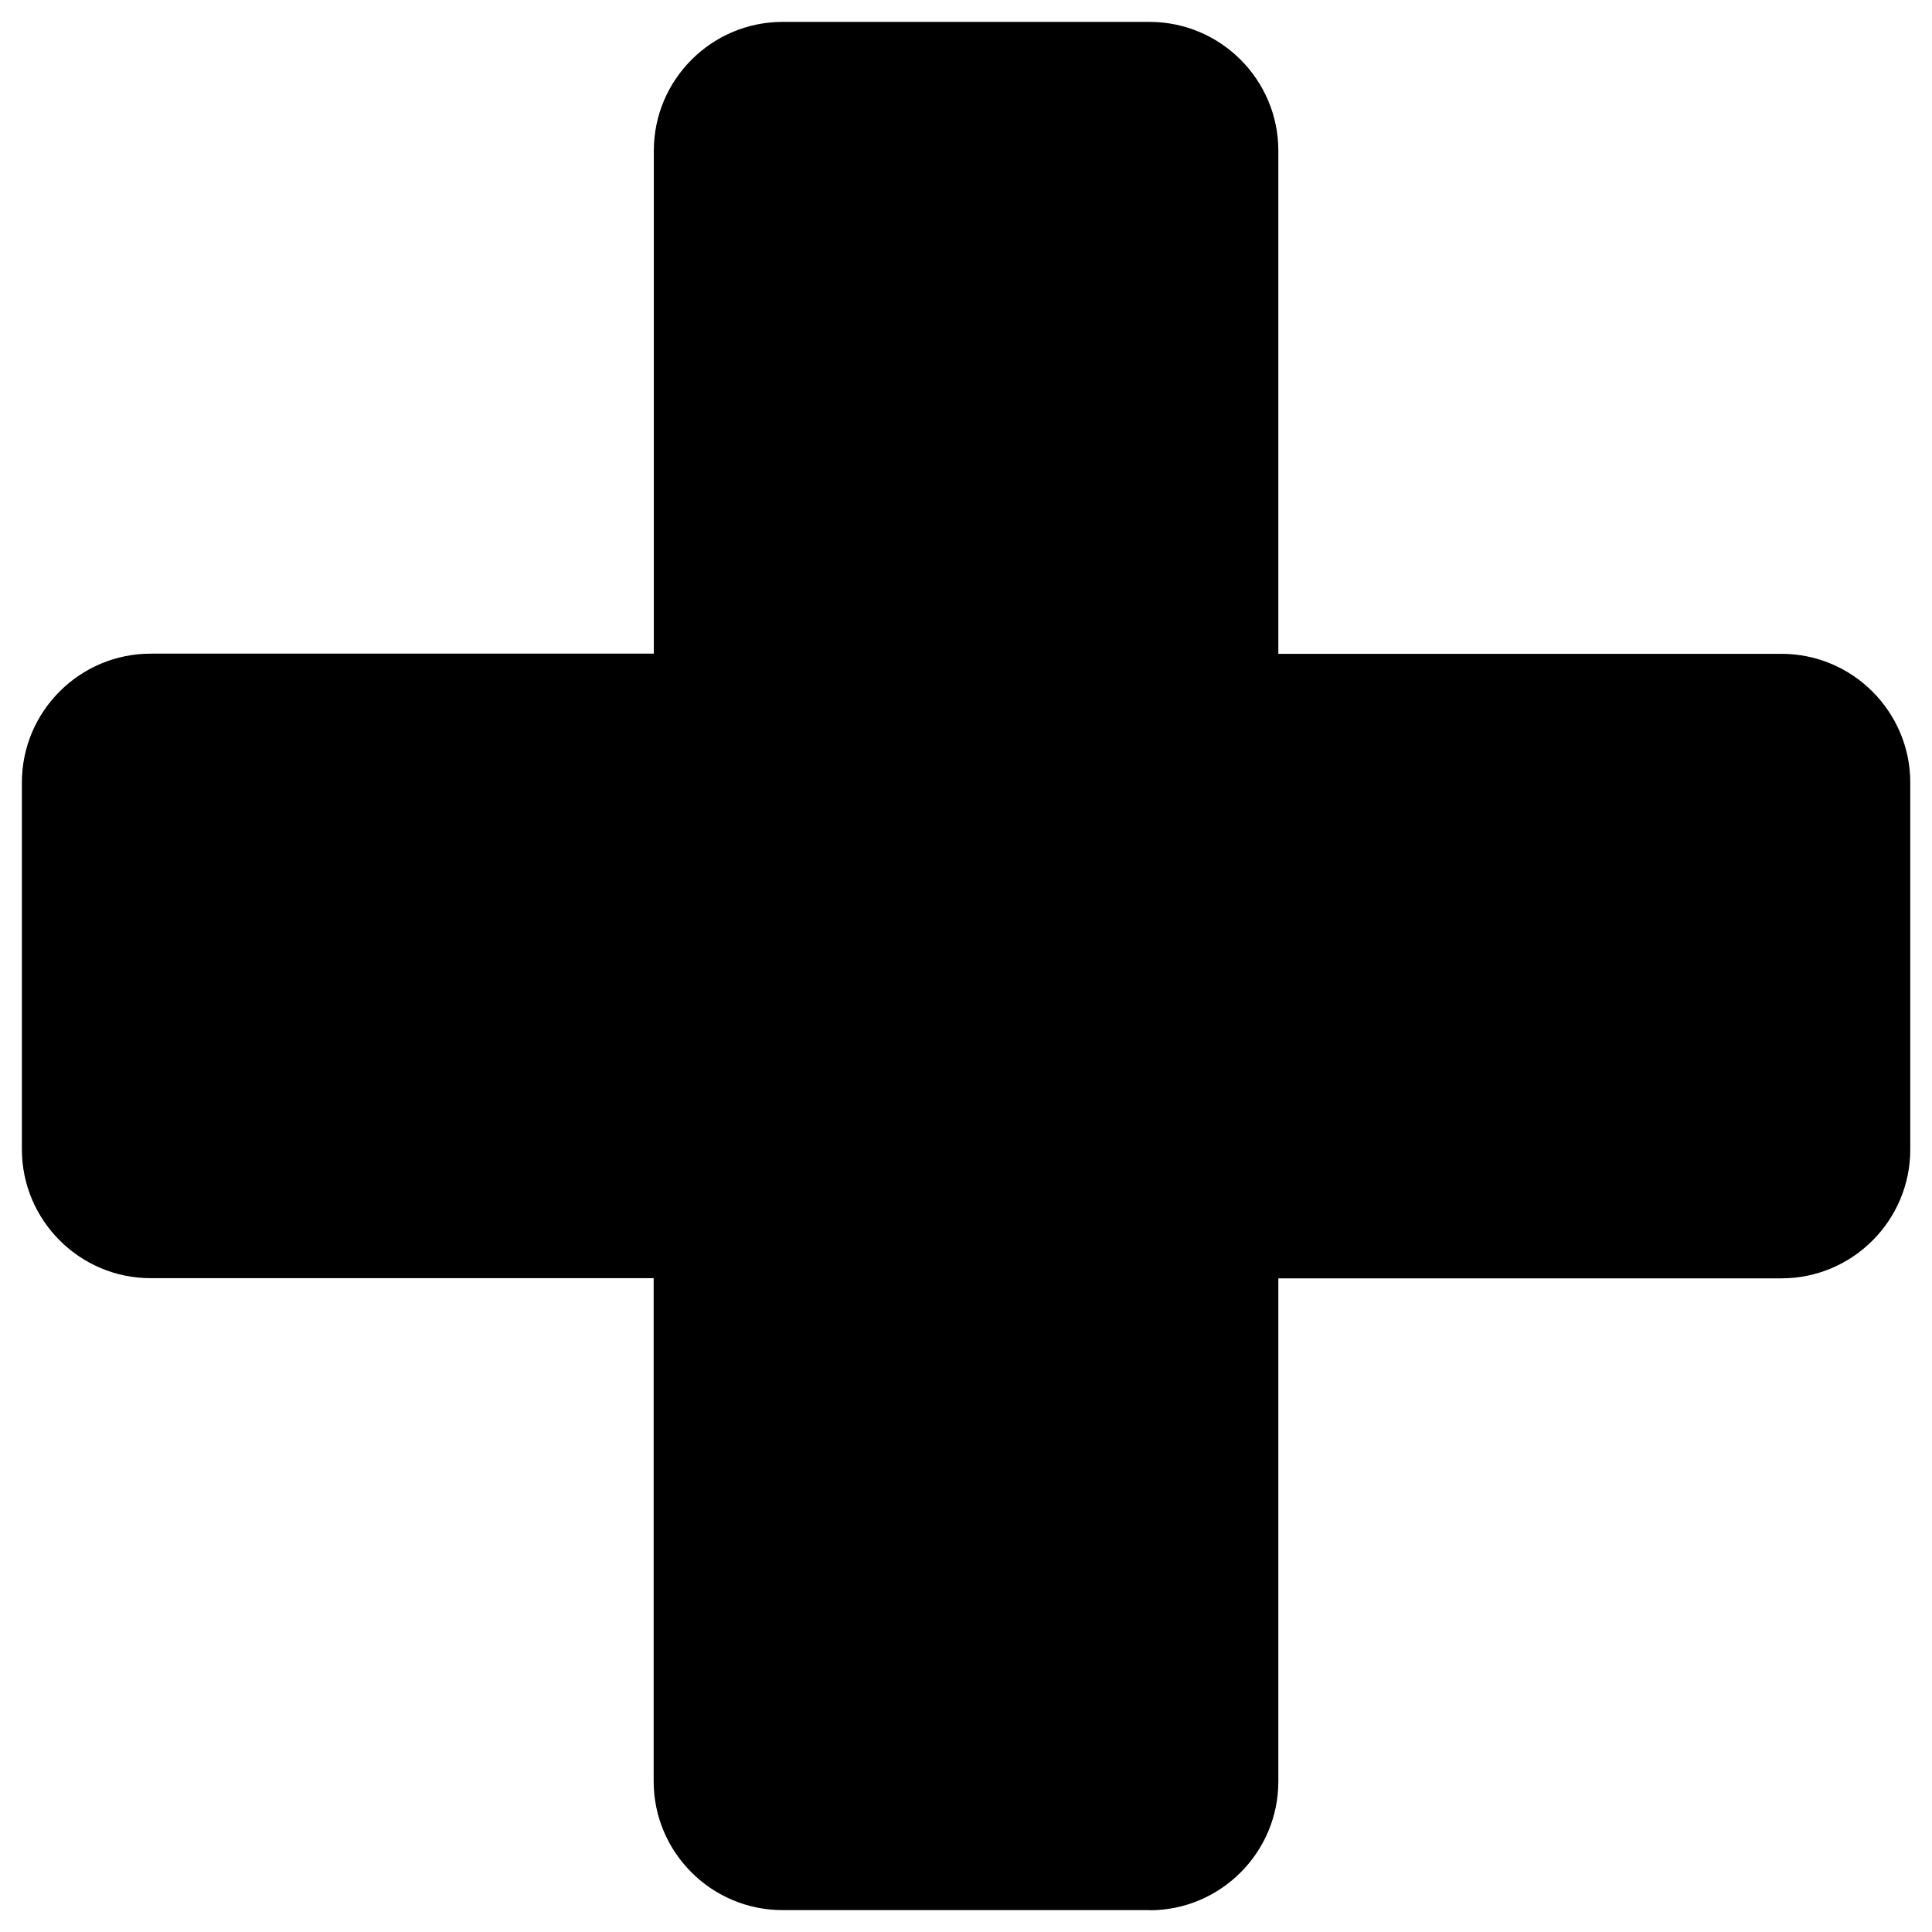
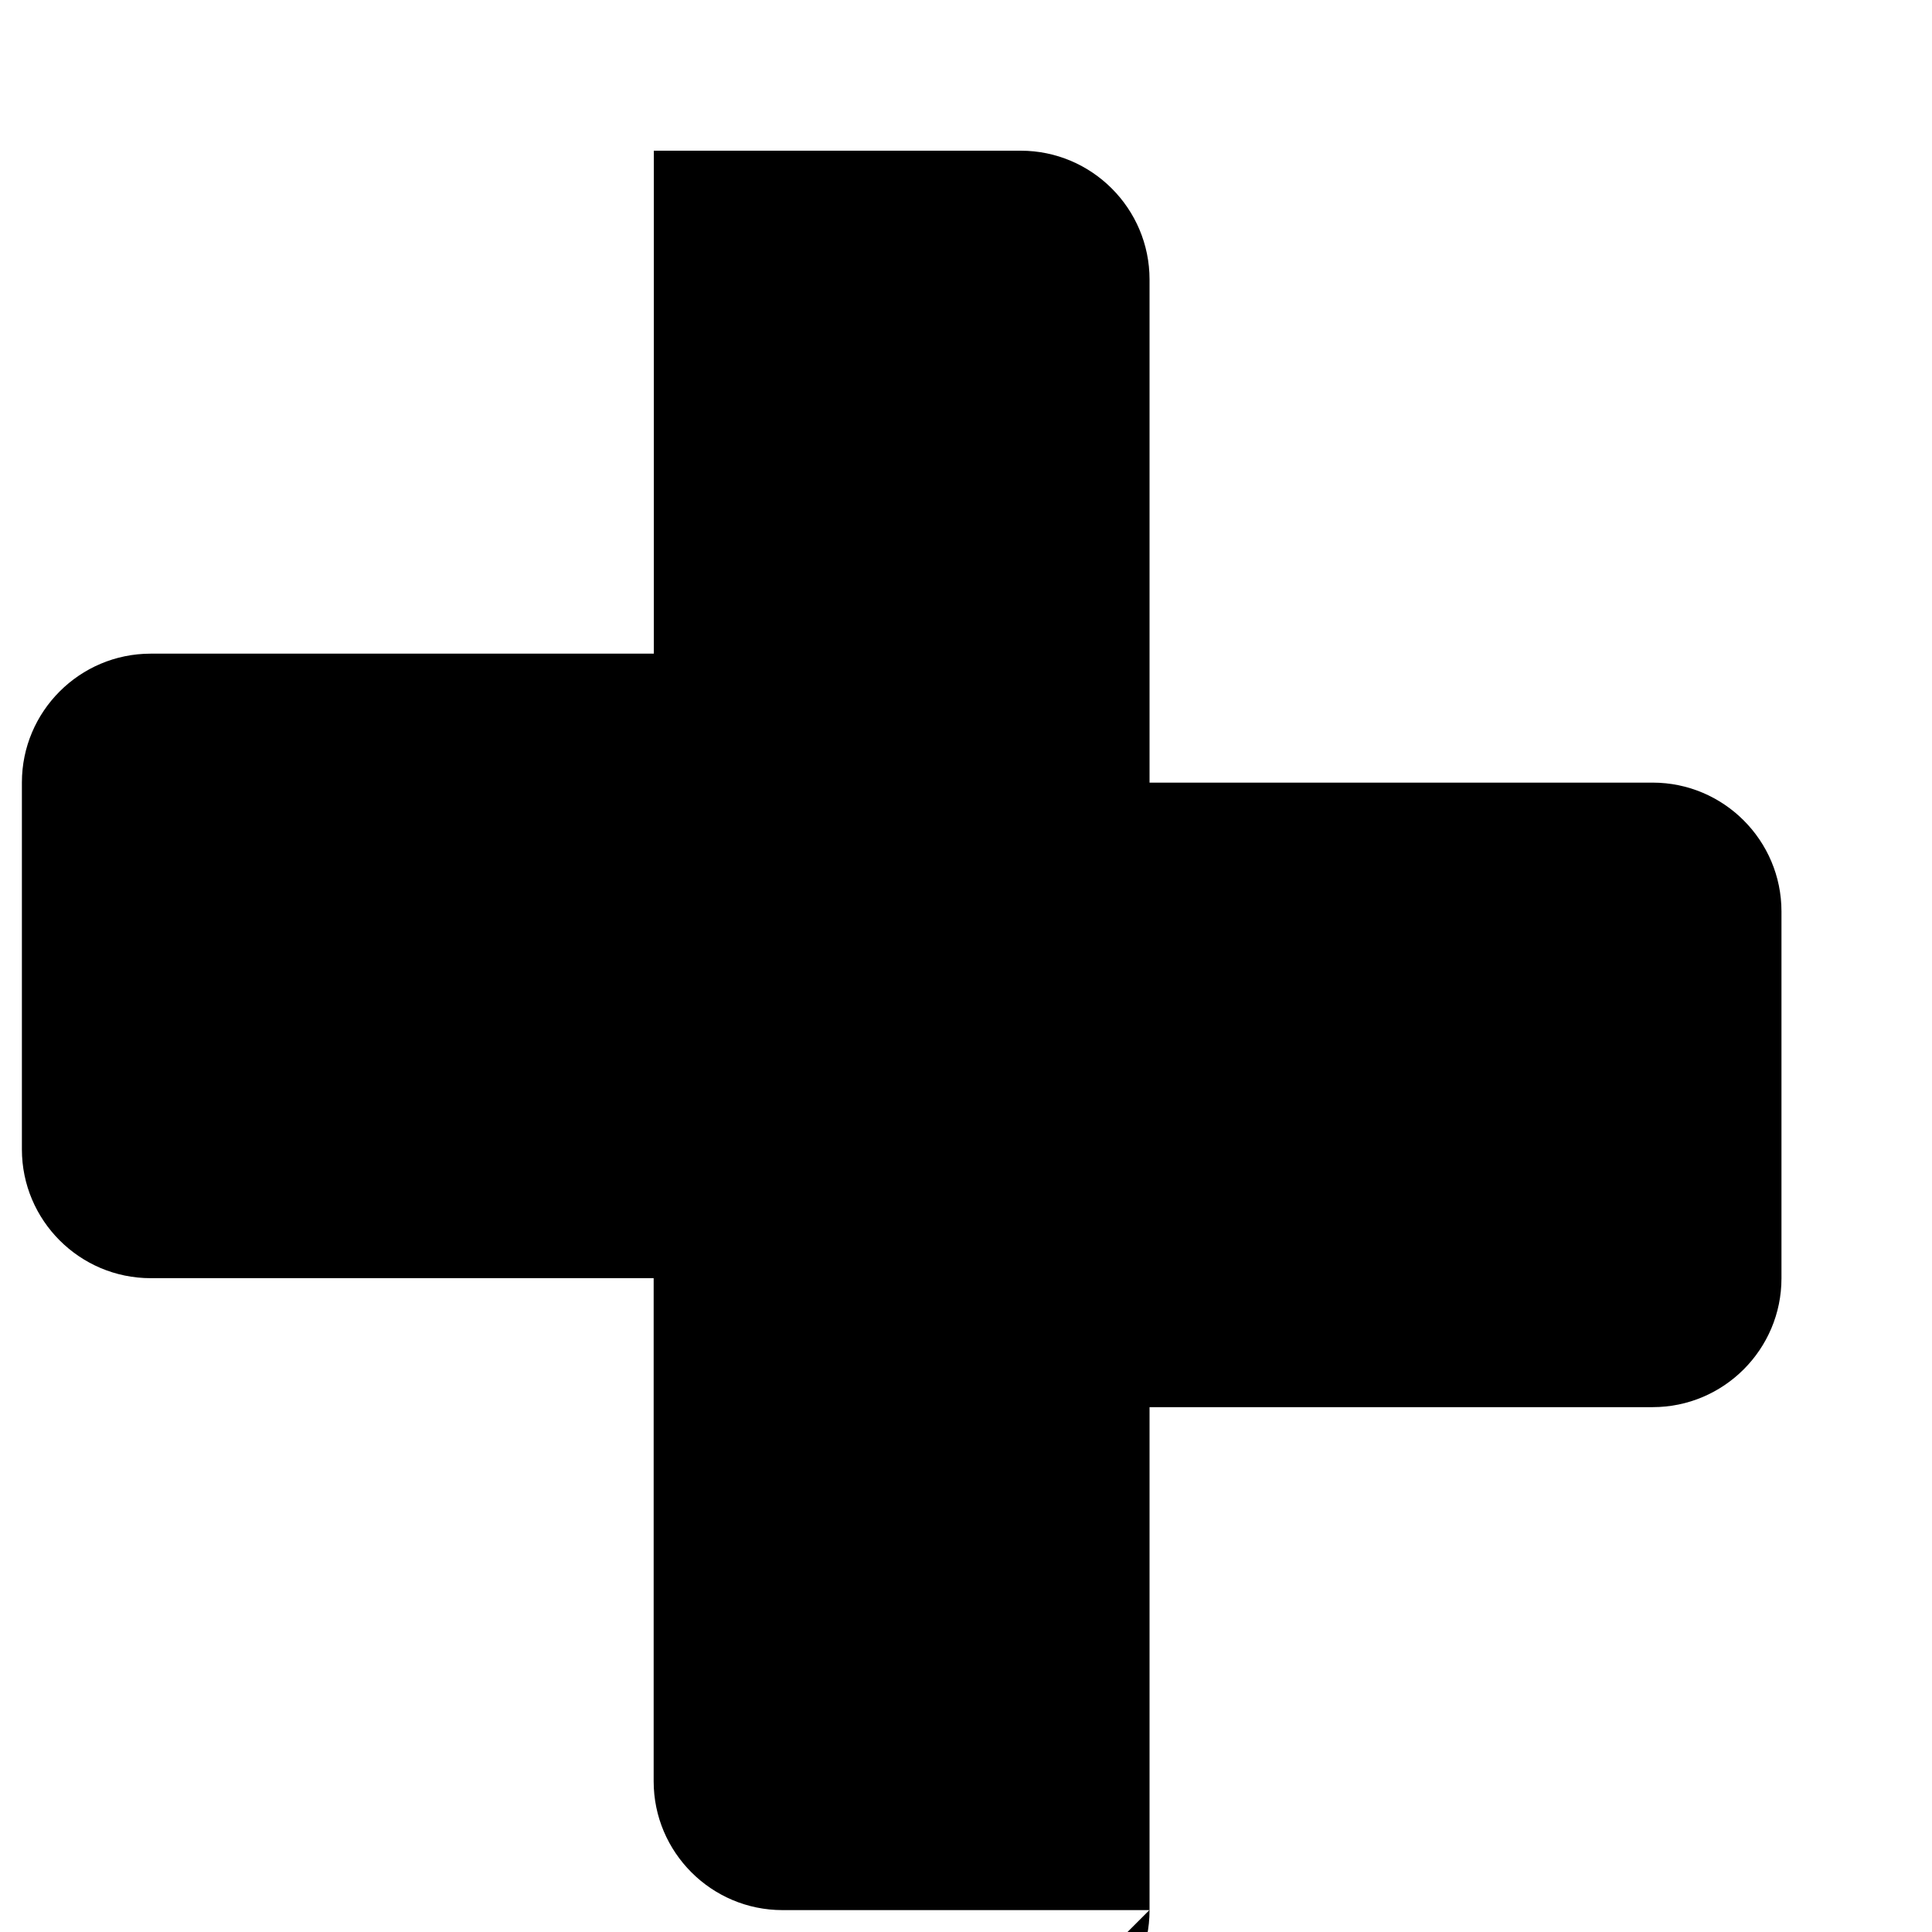
<svg xmlns="http://www.w3.org/2000/svg" id="_レイヤー_1" version="1.1" viewBox="0 0 120 120">
-   <path d="M71.39,118.64h-22.79c-4.41,0-8-3.59-8-8v-31.25H9.36c-4.41,0-8-3.59-8-8v-22.79c0-4.41,3.59-8,8-8h31.25V9.36c0-4.41,3.59-8,8-8h22.79c4.41,0,8,3.59,8,8v31.25h31.25c4.41,0,8,3.59,8,8v22.79c0,4.41-3.59,8-8,8h-31.25v31.25c0,4.41-3.59,8-8,8h-.01Z" />
+   <path d="M71.39,118.64h-22.79c-4.41,0-8-3.59-8-8v-31.25H9.36c-4.41,0-8-3.59-8-8v-22.79c0-4.41,3.59-8,8-8h31.25V9.36h22.79c4.41,0,8,3.59,8,8v31.25h31.25c4.41,0,8,3.59,8,8v22.79c0,4.41-3.59,8-8,8h-31.25v31.25c0,4.41-3.59,8-8,8h-.01Z" />
</svg>